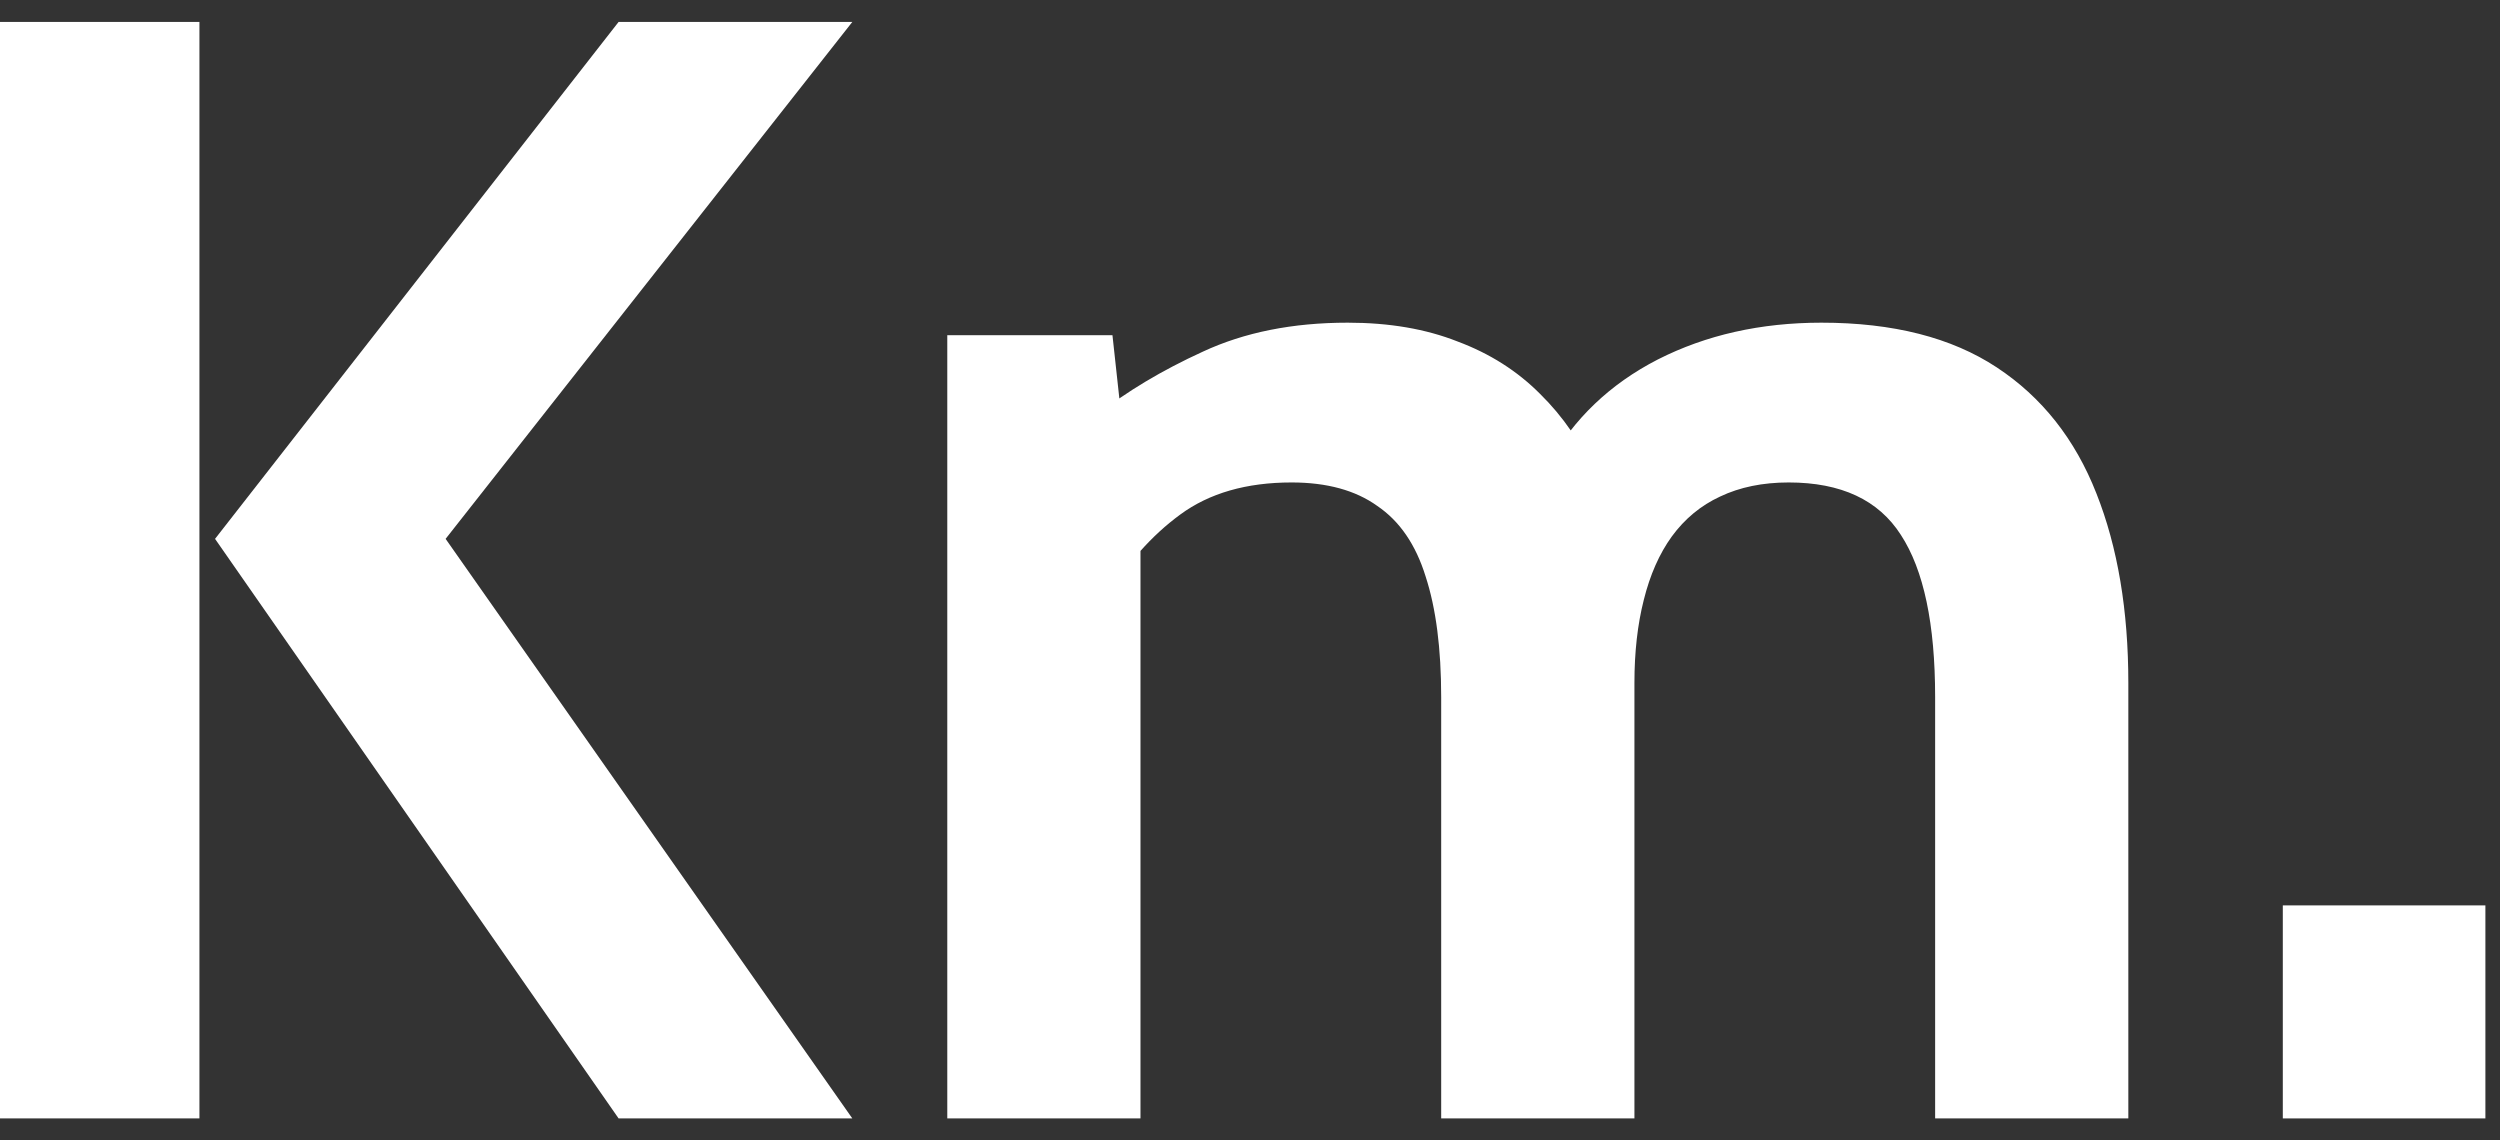
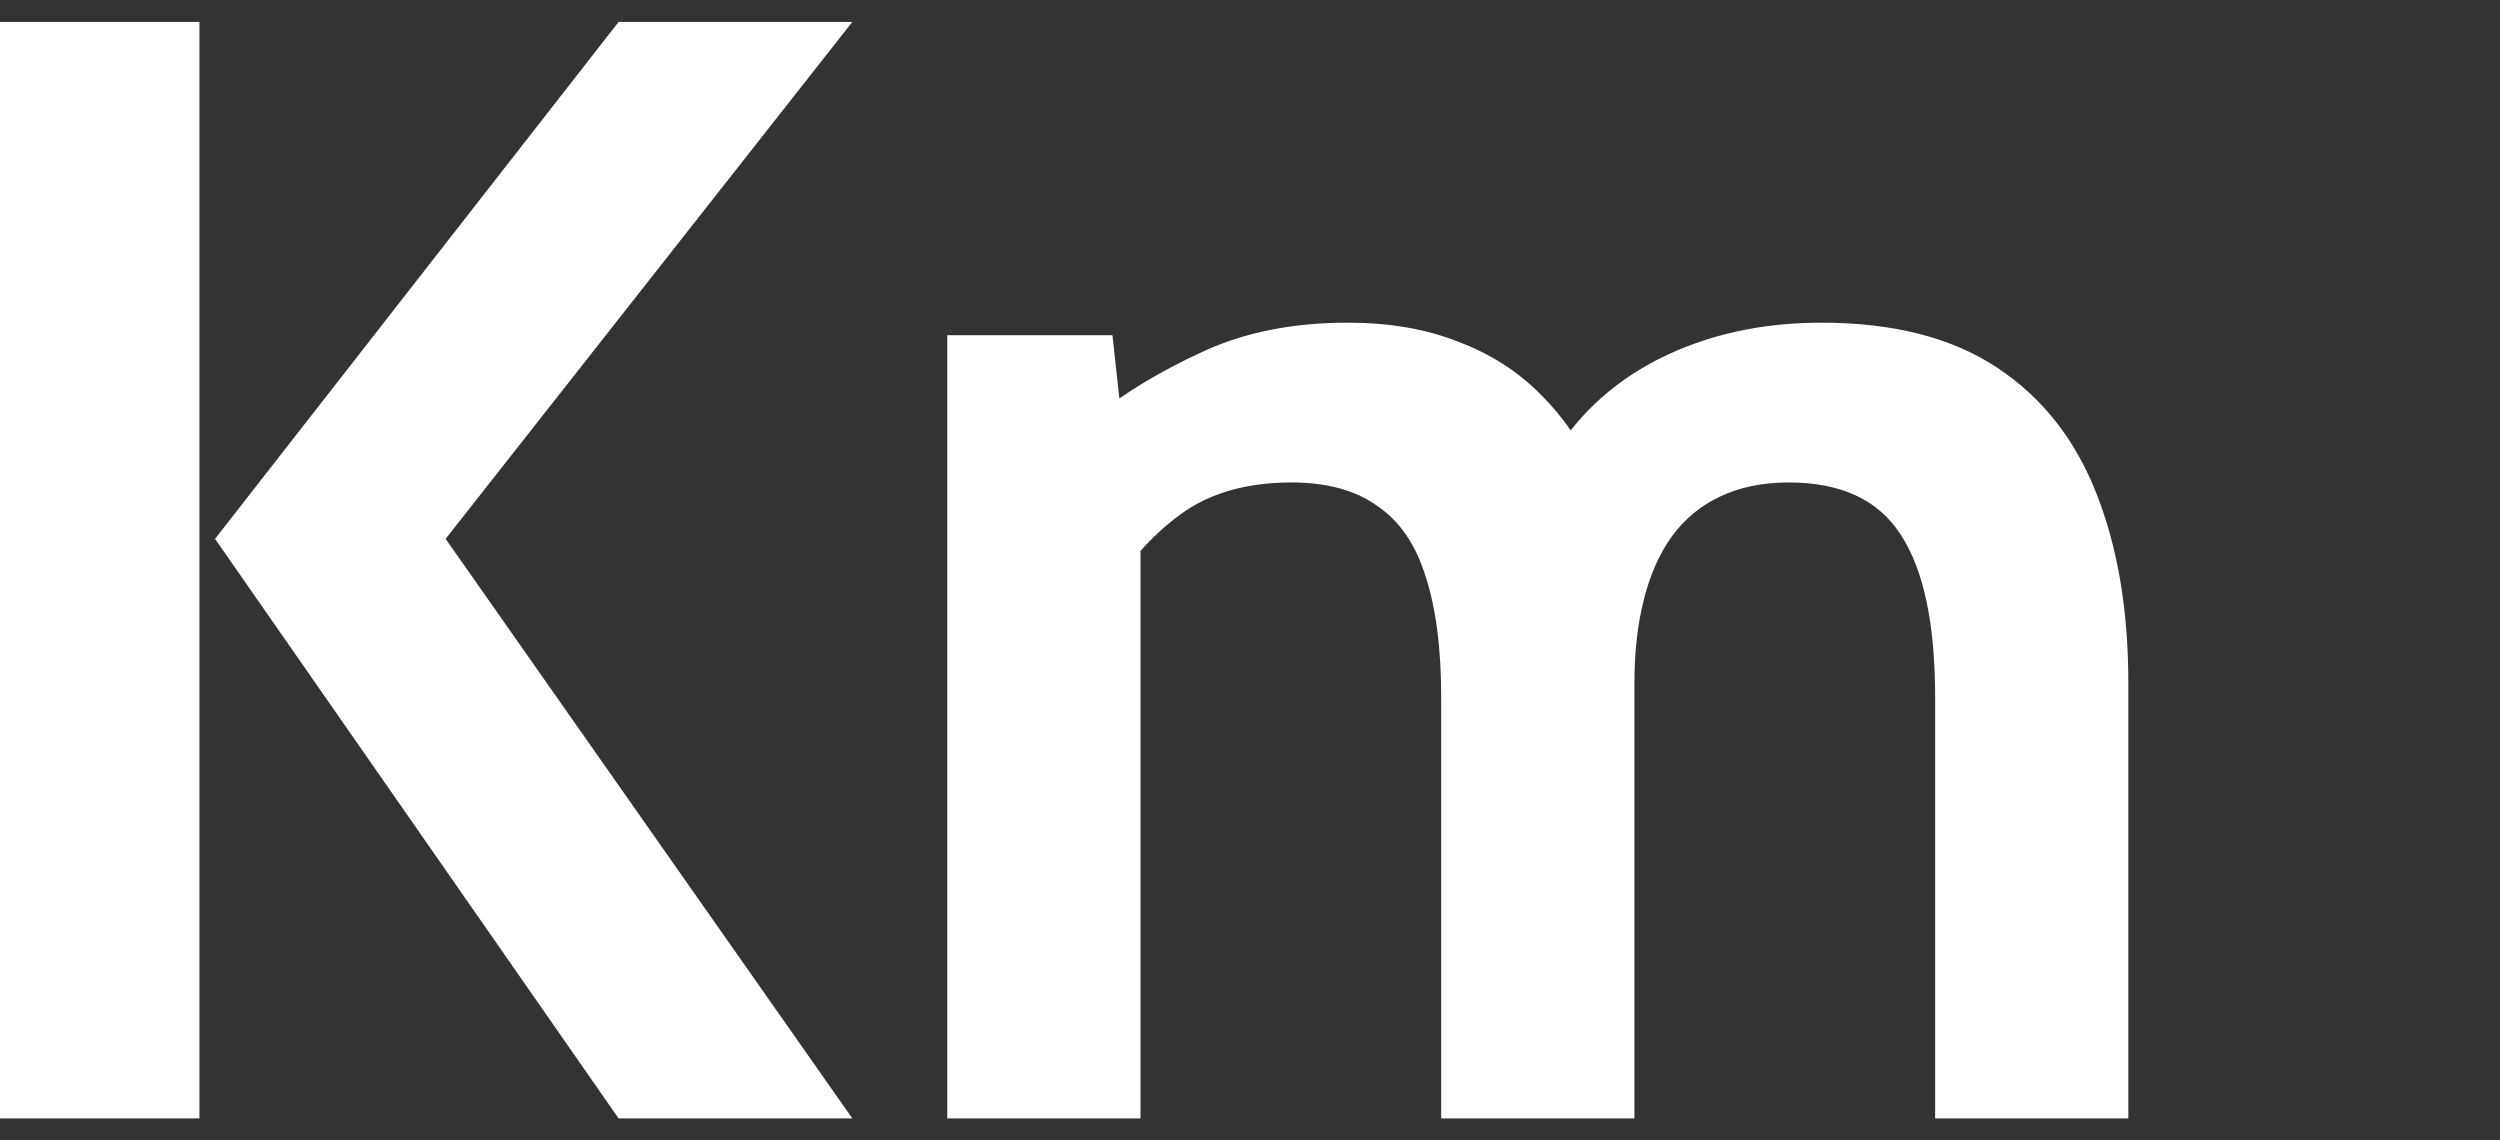
<svg xmlns="http://www.w3.org/2000/svg" width="57" height="26" viewBox="0 0 57 26" fill="none">
  <rect x="0" y="0" width="57" height="26" fill="#333333" stroke="none" />
  <path d="M14.104 25.5L4.903 12.286L14.104 0.5H19.433L10.16 12.286L19.433 25.5H14.104ZM0 25.5V0.5H4.547V25.5H0Z" fill="white" />
  <path d="M21.598 25.5V7.643H25.364L25.648 10.25L25.008 9.464C25.683 8.929 26.489 8.446 27.424 8.018C28.372 7.577 29.473 7.357 30.728 7.357C31.675 7.357 32.51 7.5 33.233 7.786C33.967 8.06 34.594 8.458 35.115 8.982C35.636 9.494 36.057 10.107 36.377 10.821L35.311 10.571C35.879 9.548 36.708 8.756 37.798 8.196C38.899 7.637 40.142 7.357 41.528 7.357C43.162 7.357 44.494 7.696 45.524 8.375C46.555 9.054 47.312 10.012 47.798 11.25C48.284 12.476 48.526 13.917 48.526 15.571V25.5H44.121V15.893C44.121 14.226 43.861 12.994 43.34 12.196C42.83 11.399 41.978 11 40.782 11C40.19 11 39.669 11.107 39.219 11.321C38.781 11.524 38.413 11.827 38.117 12.232C37.833 12.625 37.62 13.107 37.478 13.679C37.336 14.238 37.265 14.869 37.265 15.571V25.5H32.859V15.893C32.859 14.786 32.741 13.869 32.504 13.143C32.279 12.417 31.912 11.881 31.403 11.536C30.906 11.179 30.254 11 29.449 11C28.419 11 27.572 11.244 26.909 11.732C26.258 12.208 25.683 12.857 25.186 13.679L26.003 11.286V25.5H21.598Z" fill="white" />
-   <path d="M52.048 25.5V20.643H56.667V25.5H52.048Z" fill="white" />
</svg>